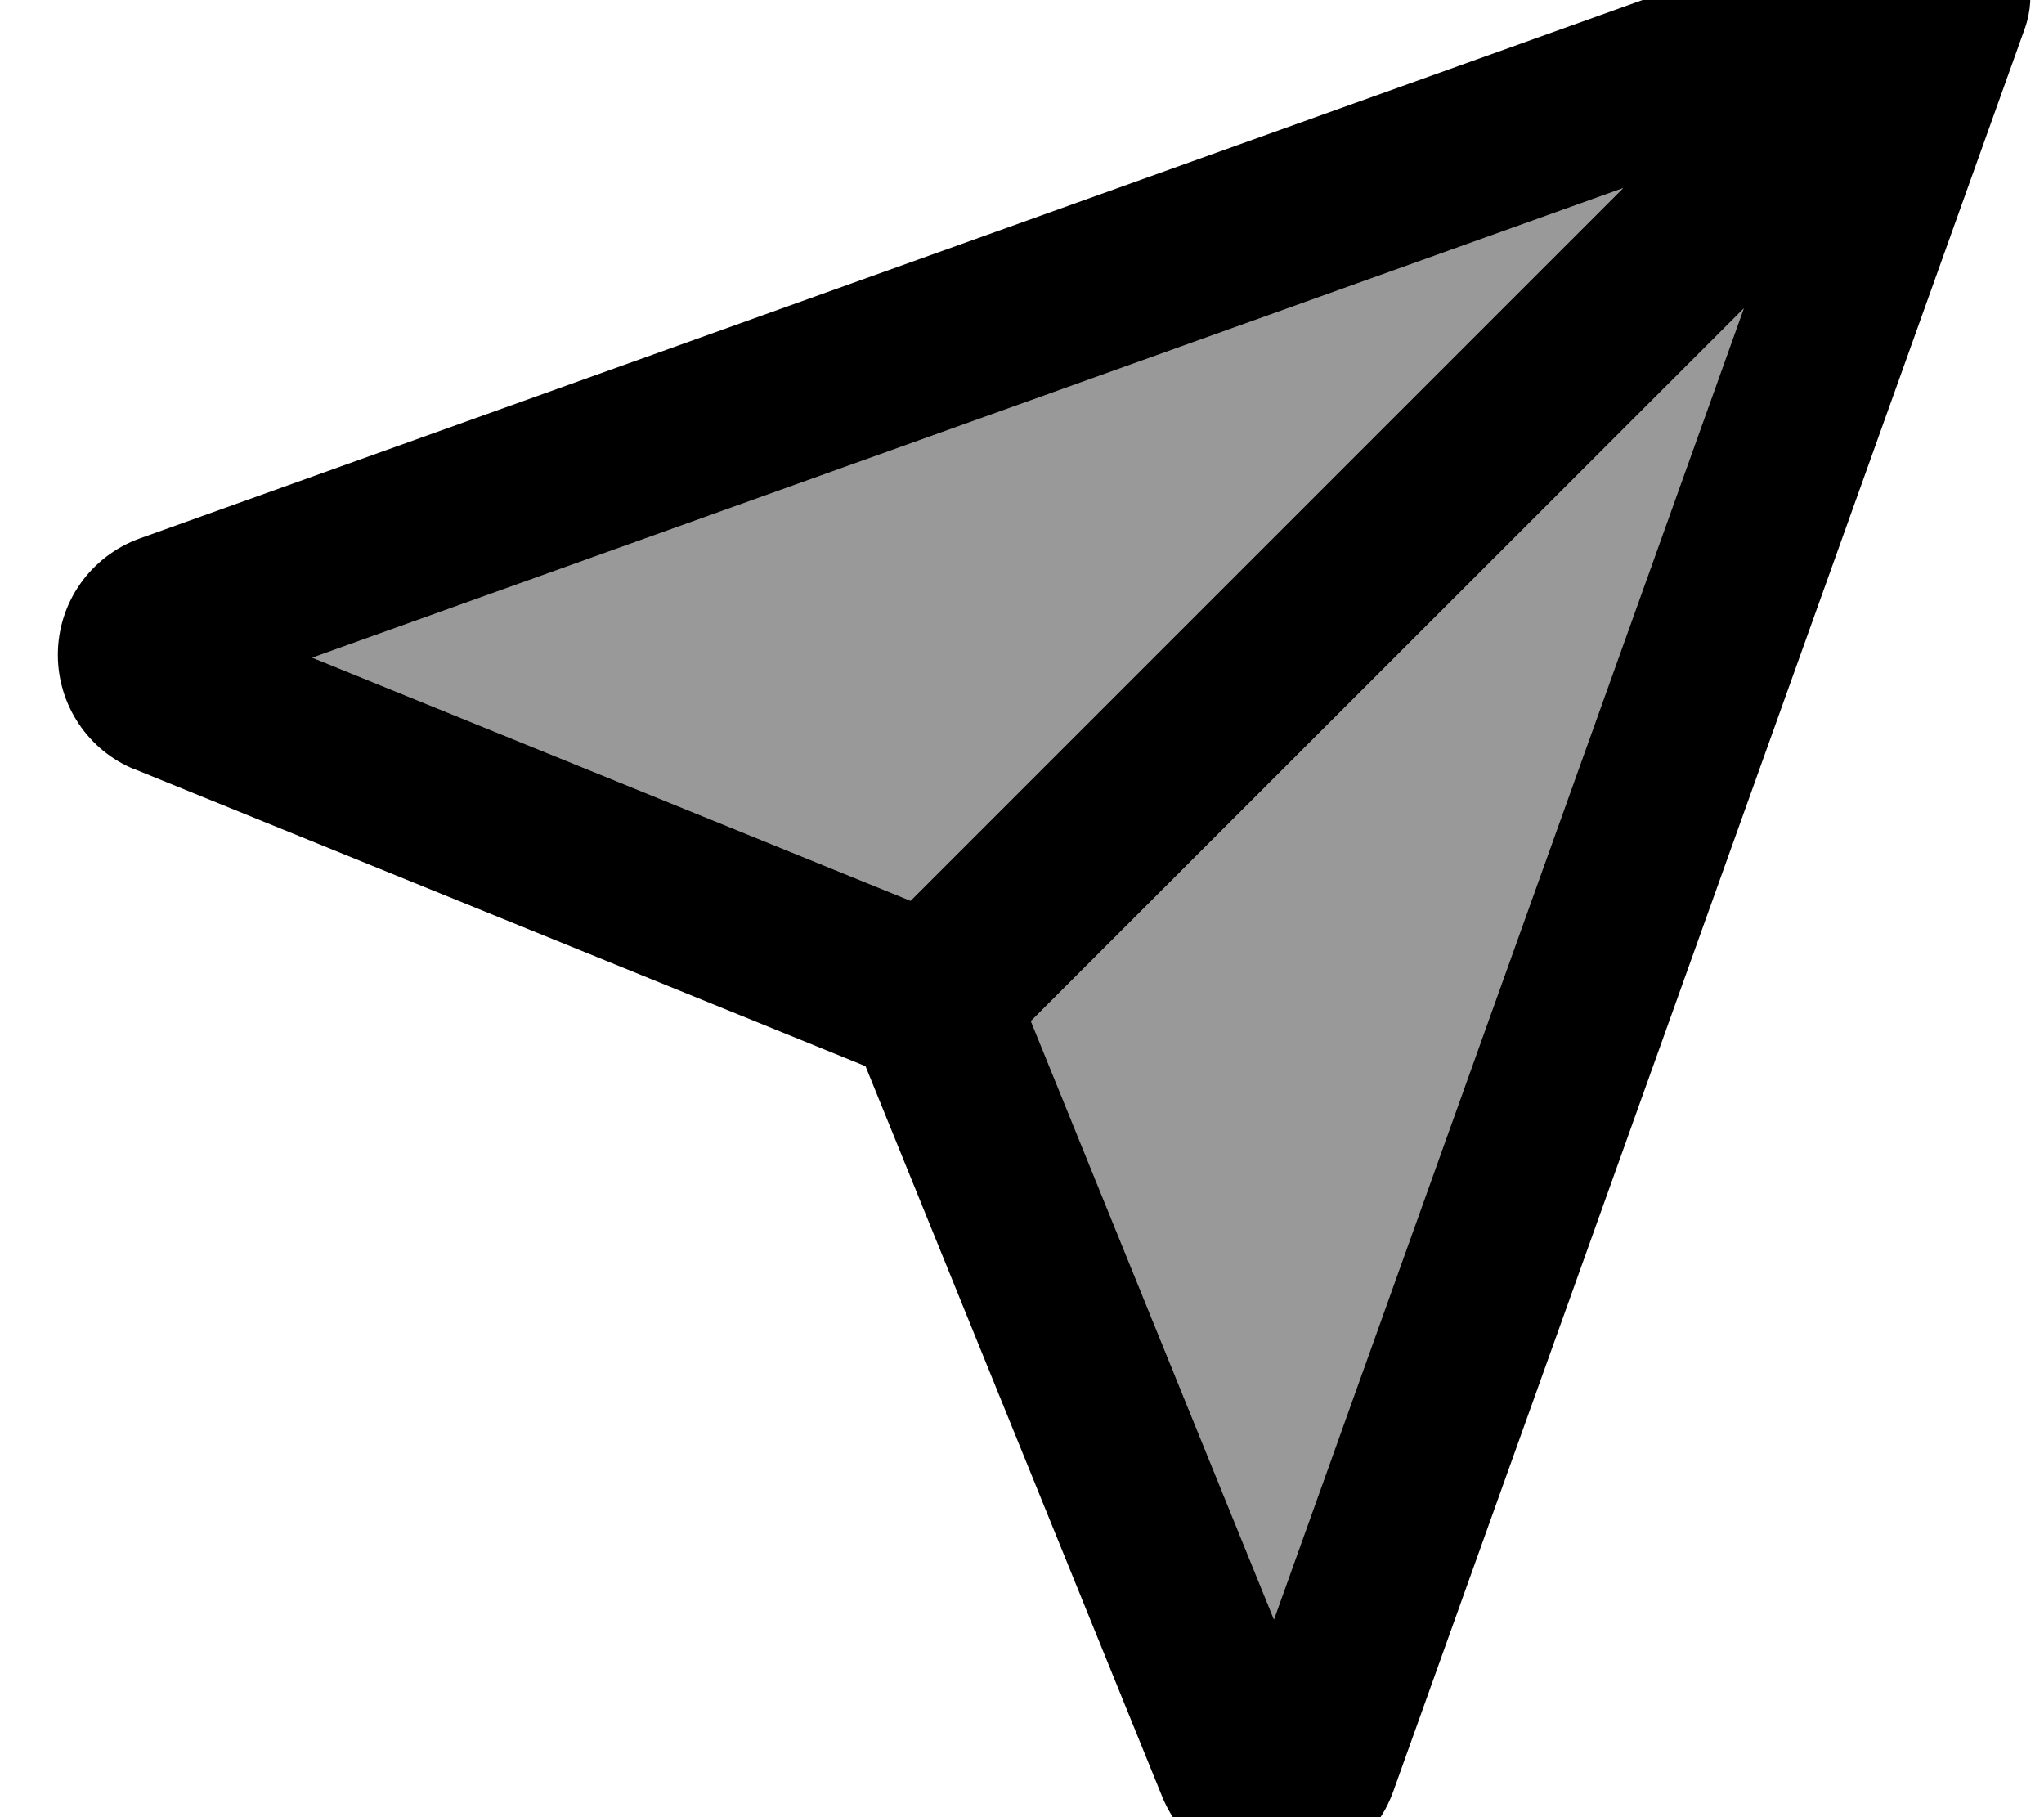
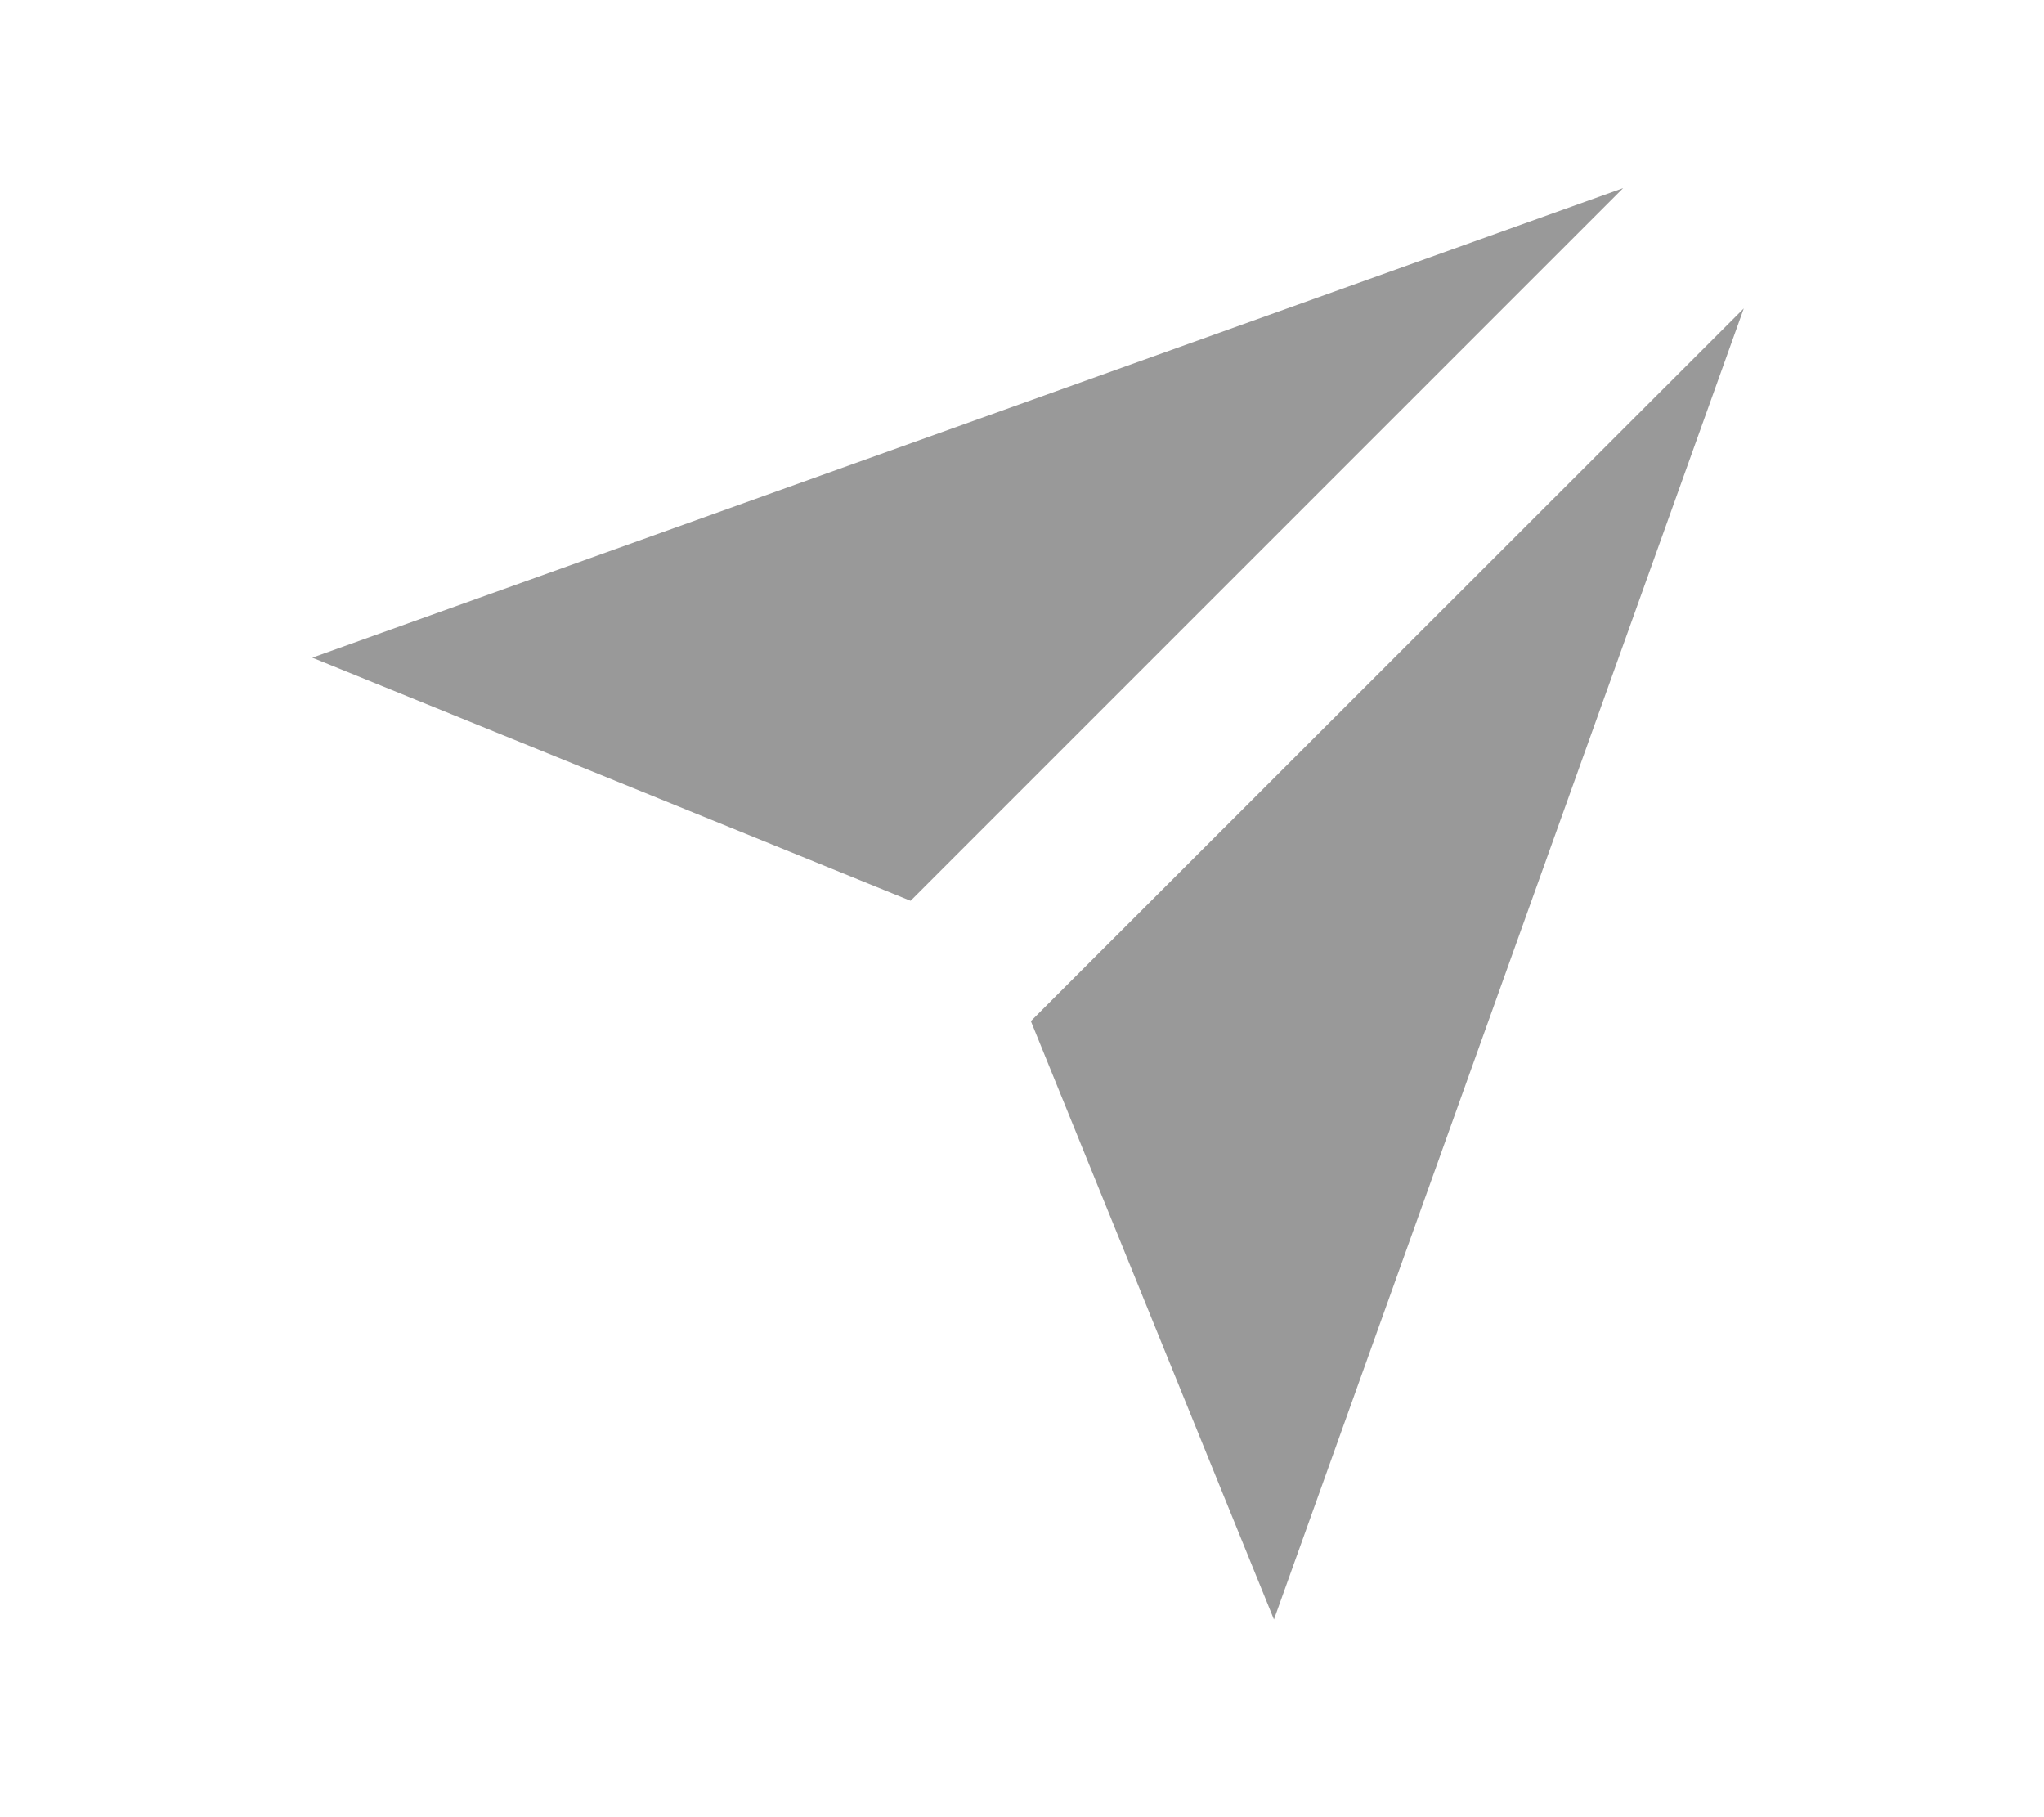
<svg xmlns="http://www.w3.org/2000/svg" viewBox="0 0 576 512">
  <path style="fill:currentColor;opacity:.4" d="M88 185.3L256.6 253.8 457.4 53 88 185.3zM290.5 287.7L359 456.3 491.4 86.9 290.5 287.7z" />
-   <path style="fill:currentColor;opacity:1" d="M290.5 287.7L491.4 86.9 359 456.3 290.5 287.7zM457.4 53L256.6 253.8 88 185.3 457.4 53zM38.1 216.8l205.8 83.6 83.6 205.8c5.3 13.1 18.1 21.7 32.3 21.7 14.7 0 27.8-9.2 32.8-23.1L570.6 8c3.5-9.8 1-20.6-6.3-28s-18.2-9.8-28-6.3L39.4 151.7c-13.9 5-23.1 18.1-23.1 32.8 0 14.2 8.6 27 21.7 32.3z" />
</svg>